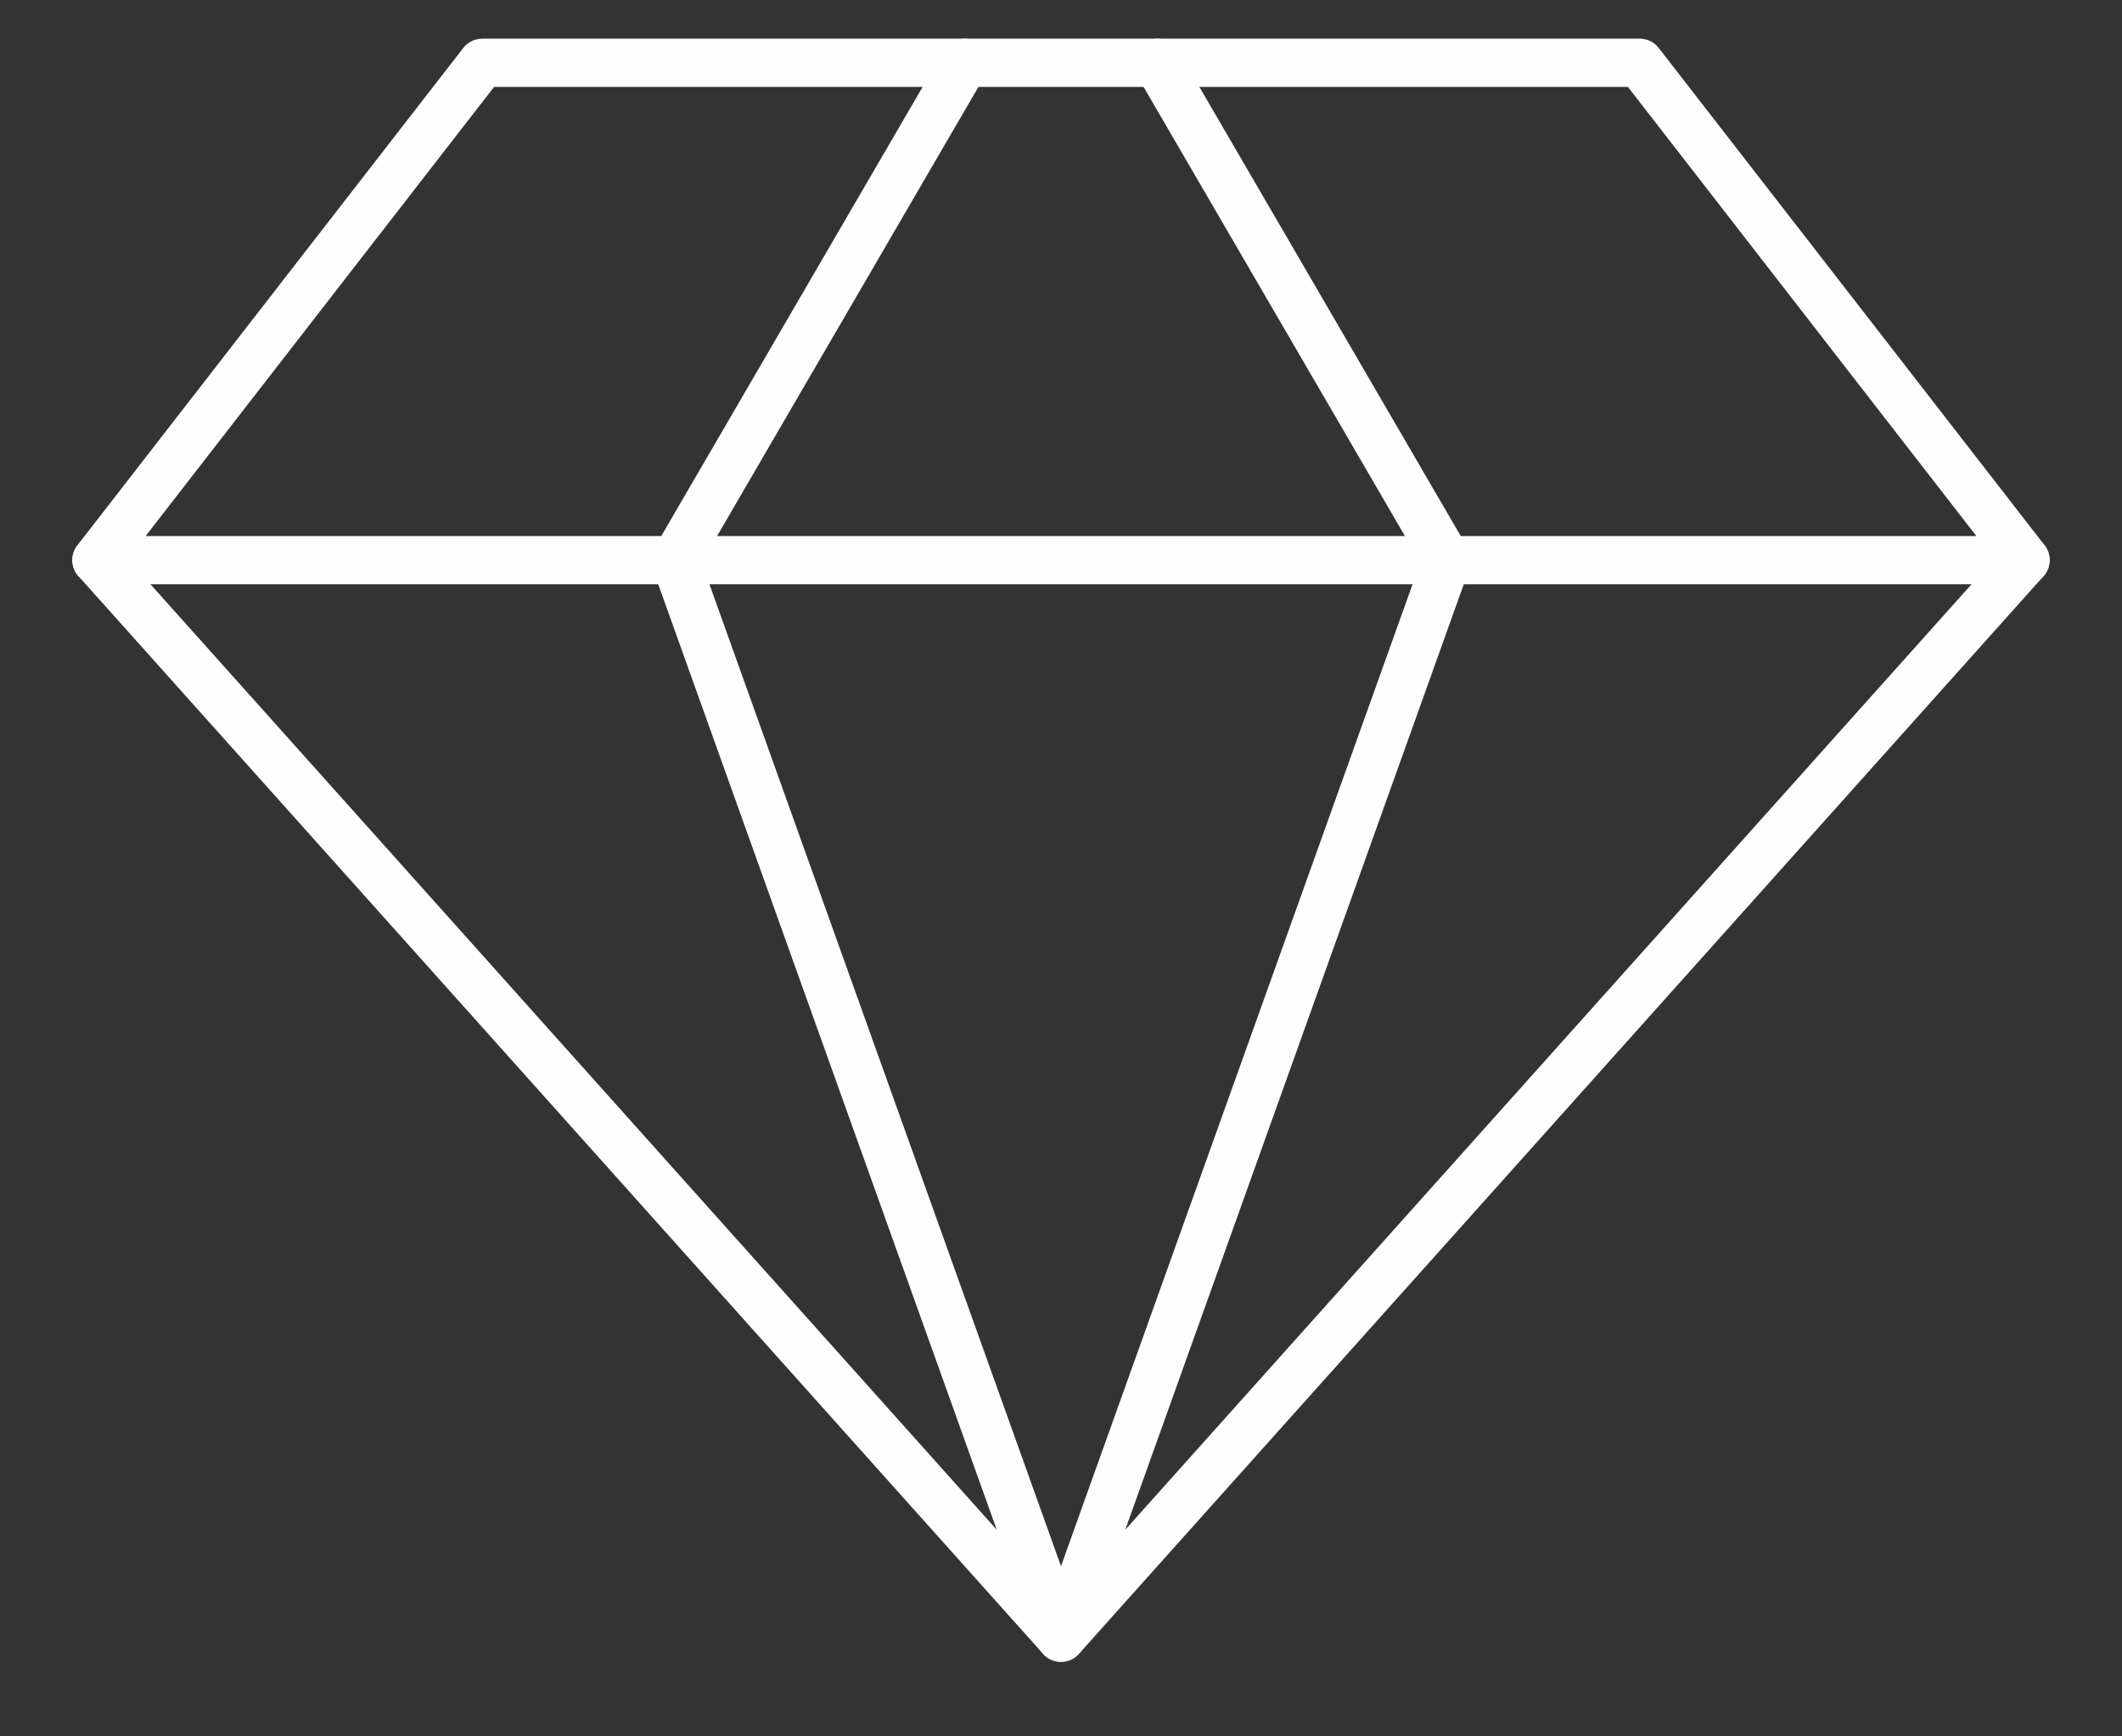
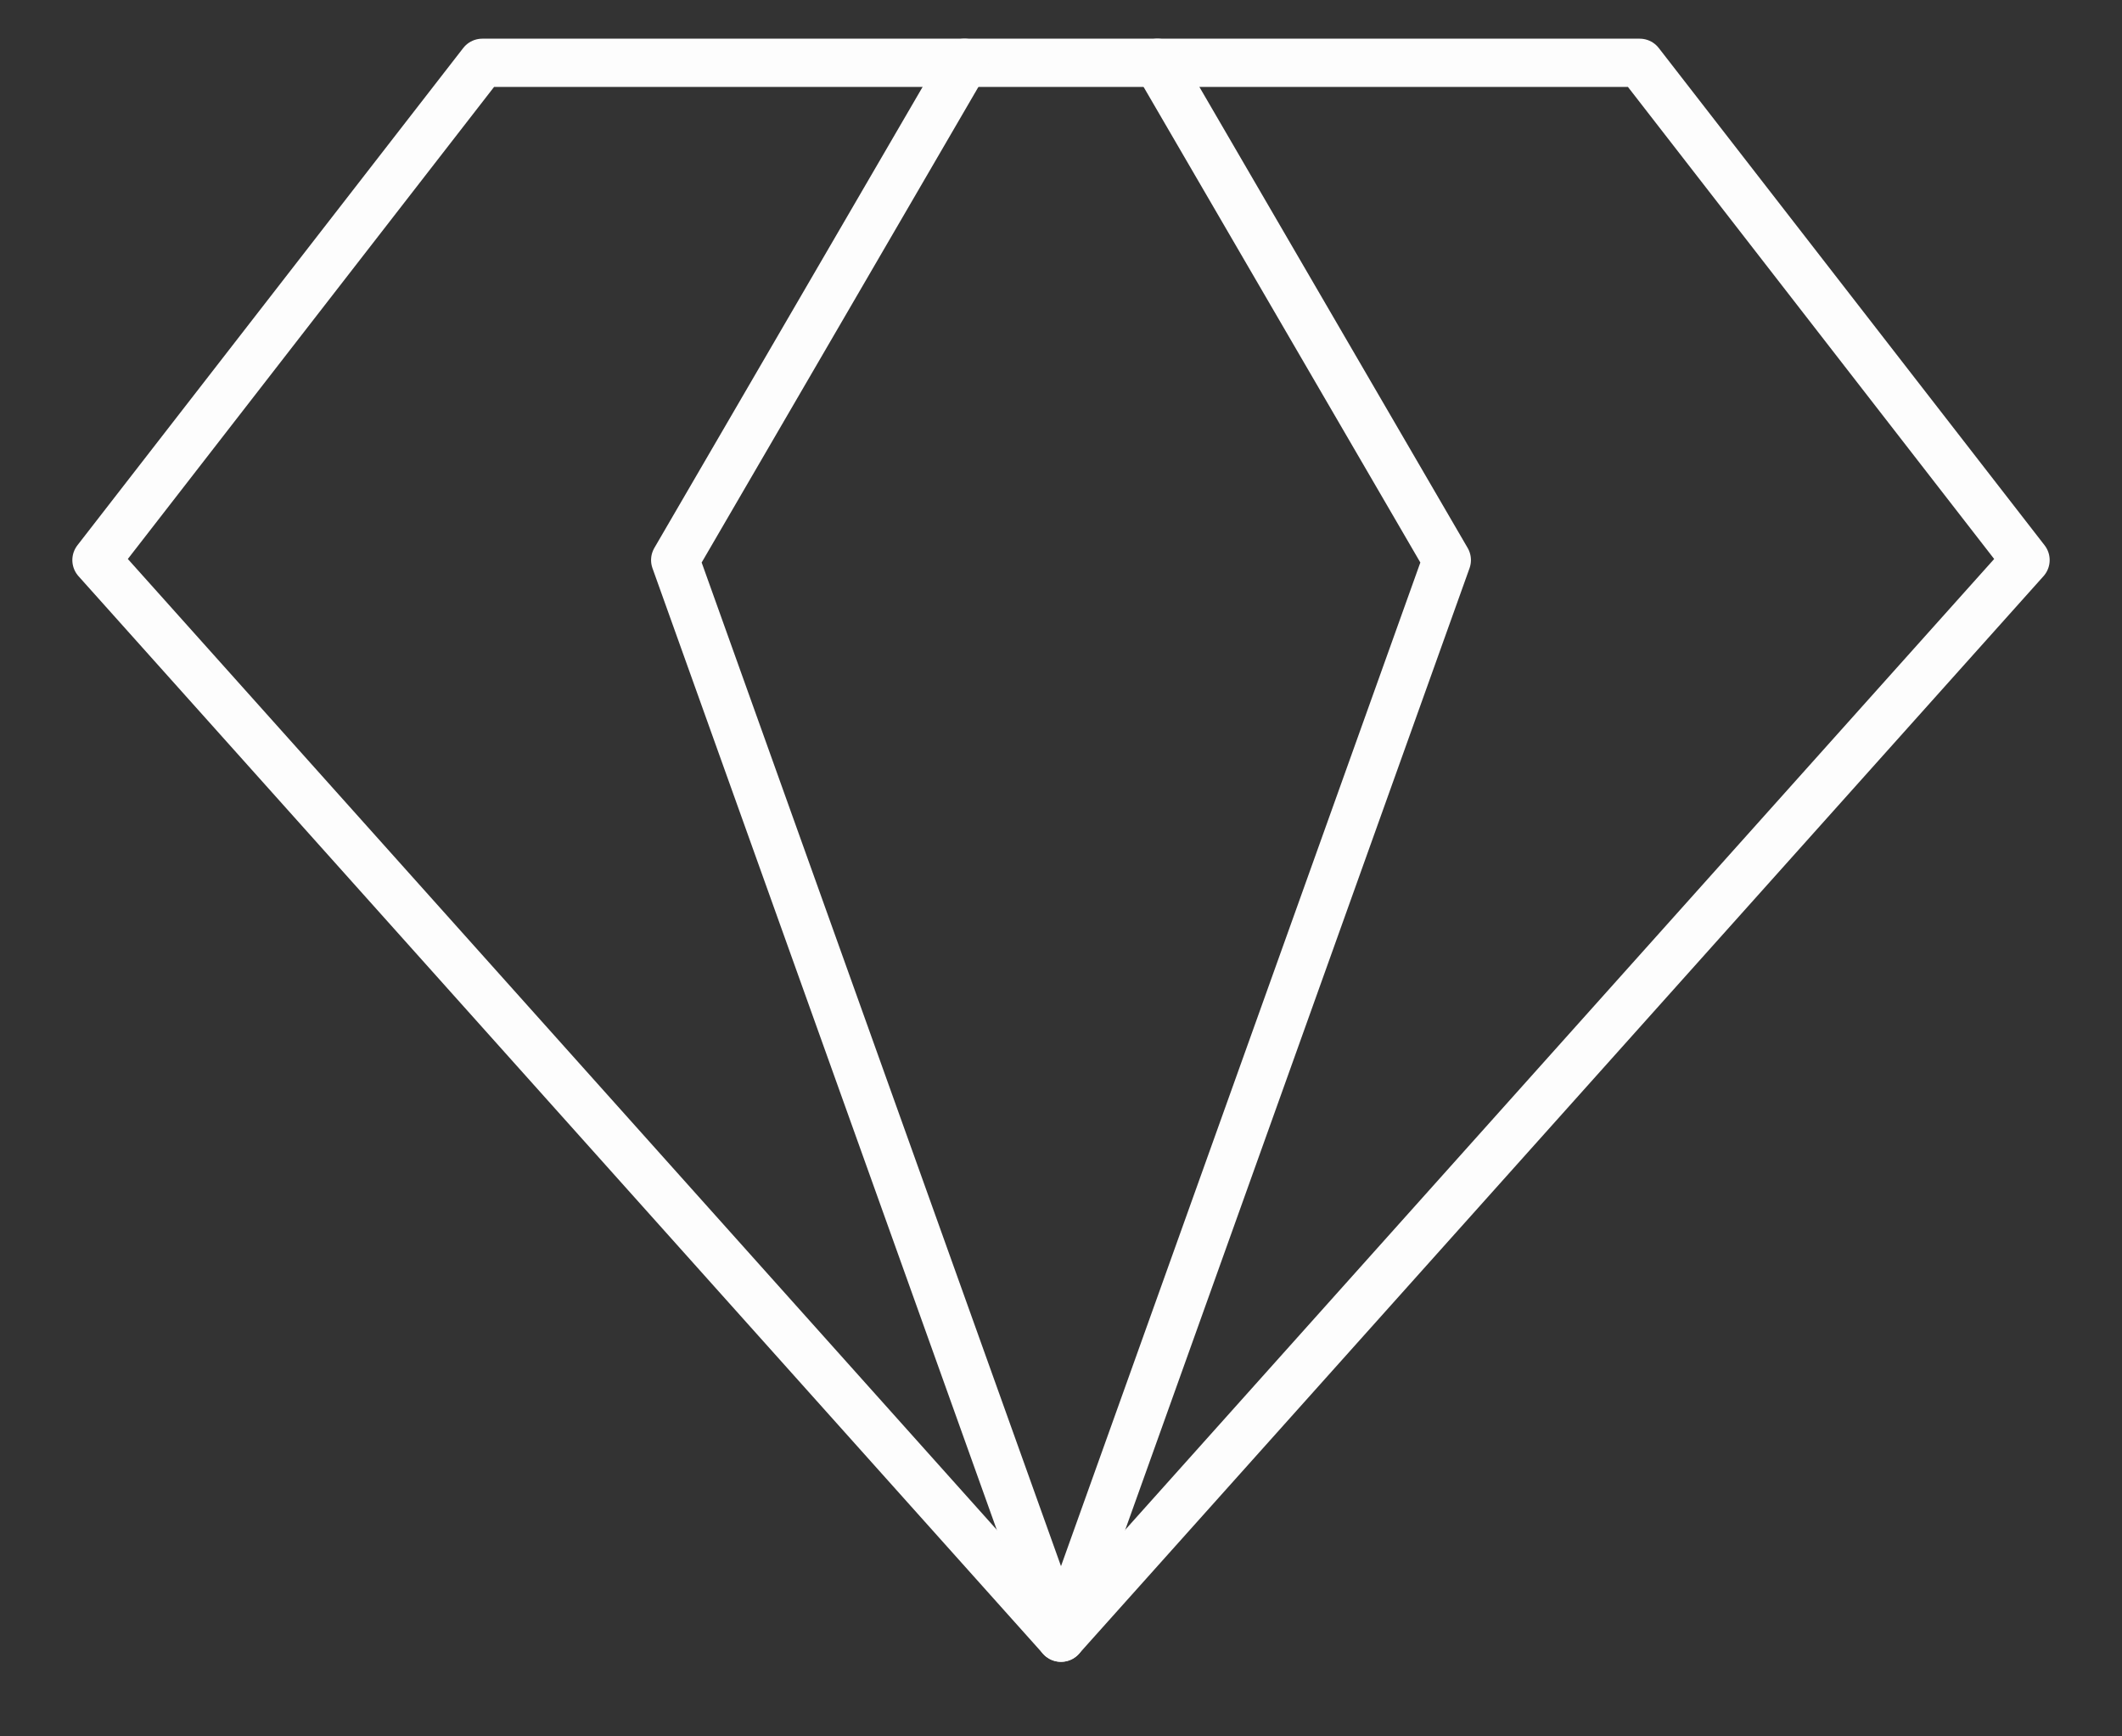
<svg xmlns="http://www.w3.org/2000/svg" width="22" height="18" viewBox="0 0 22 18" fill="none">
  <rect x="0" y="0" width="22" height="18" fill="#333333" stroke="none" />
  <path d="M5 0.651H17L21 5.806L11 16.977L1 5.806L5 0.651Z" stroke="#FDFDFD" stroke-width="0.5" stroke-linecap="round" stroke-linejoin="round" />
  <path d="M10 0.651L7 5.806L11 16.977L15 5.806L12 0.651" stroke="#FDFDFD" stroke-width="0.5" stroke-linecap="round" stroke-linejoin="round" />
-   <path d="M1 5.807H21" stroke="#FDFDFD" stroke-width="0.5" stroke-linecap="round" stroke-linejoin="round" />
</svg>